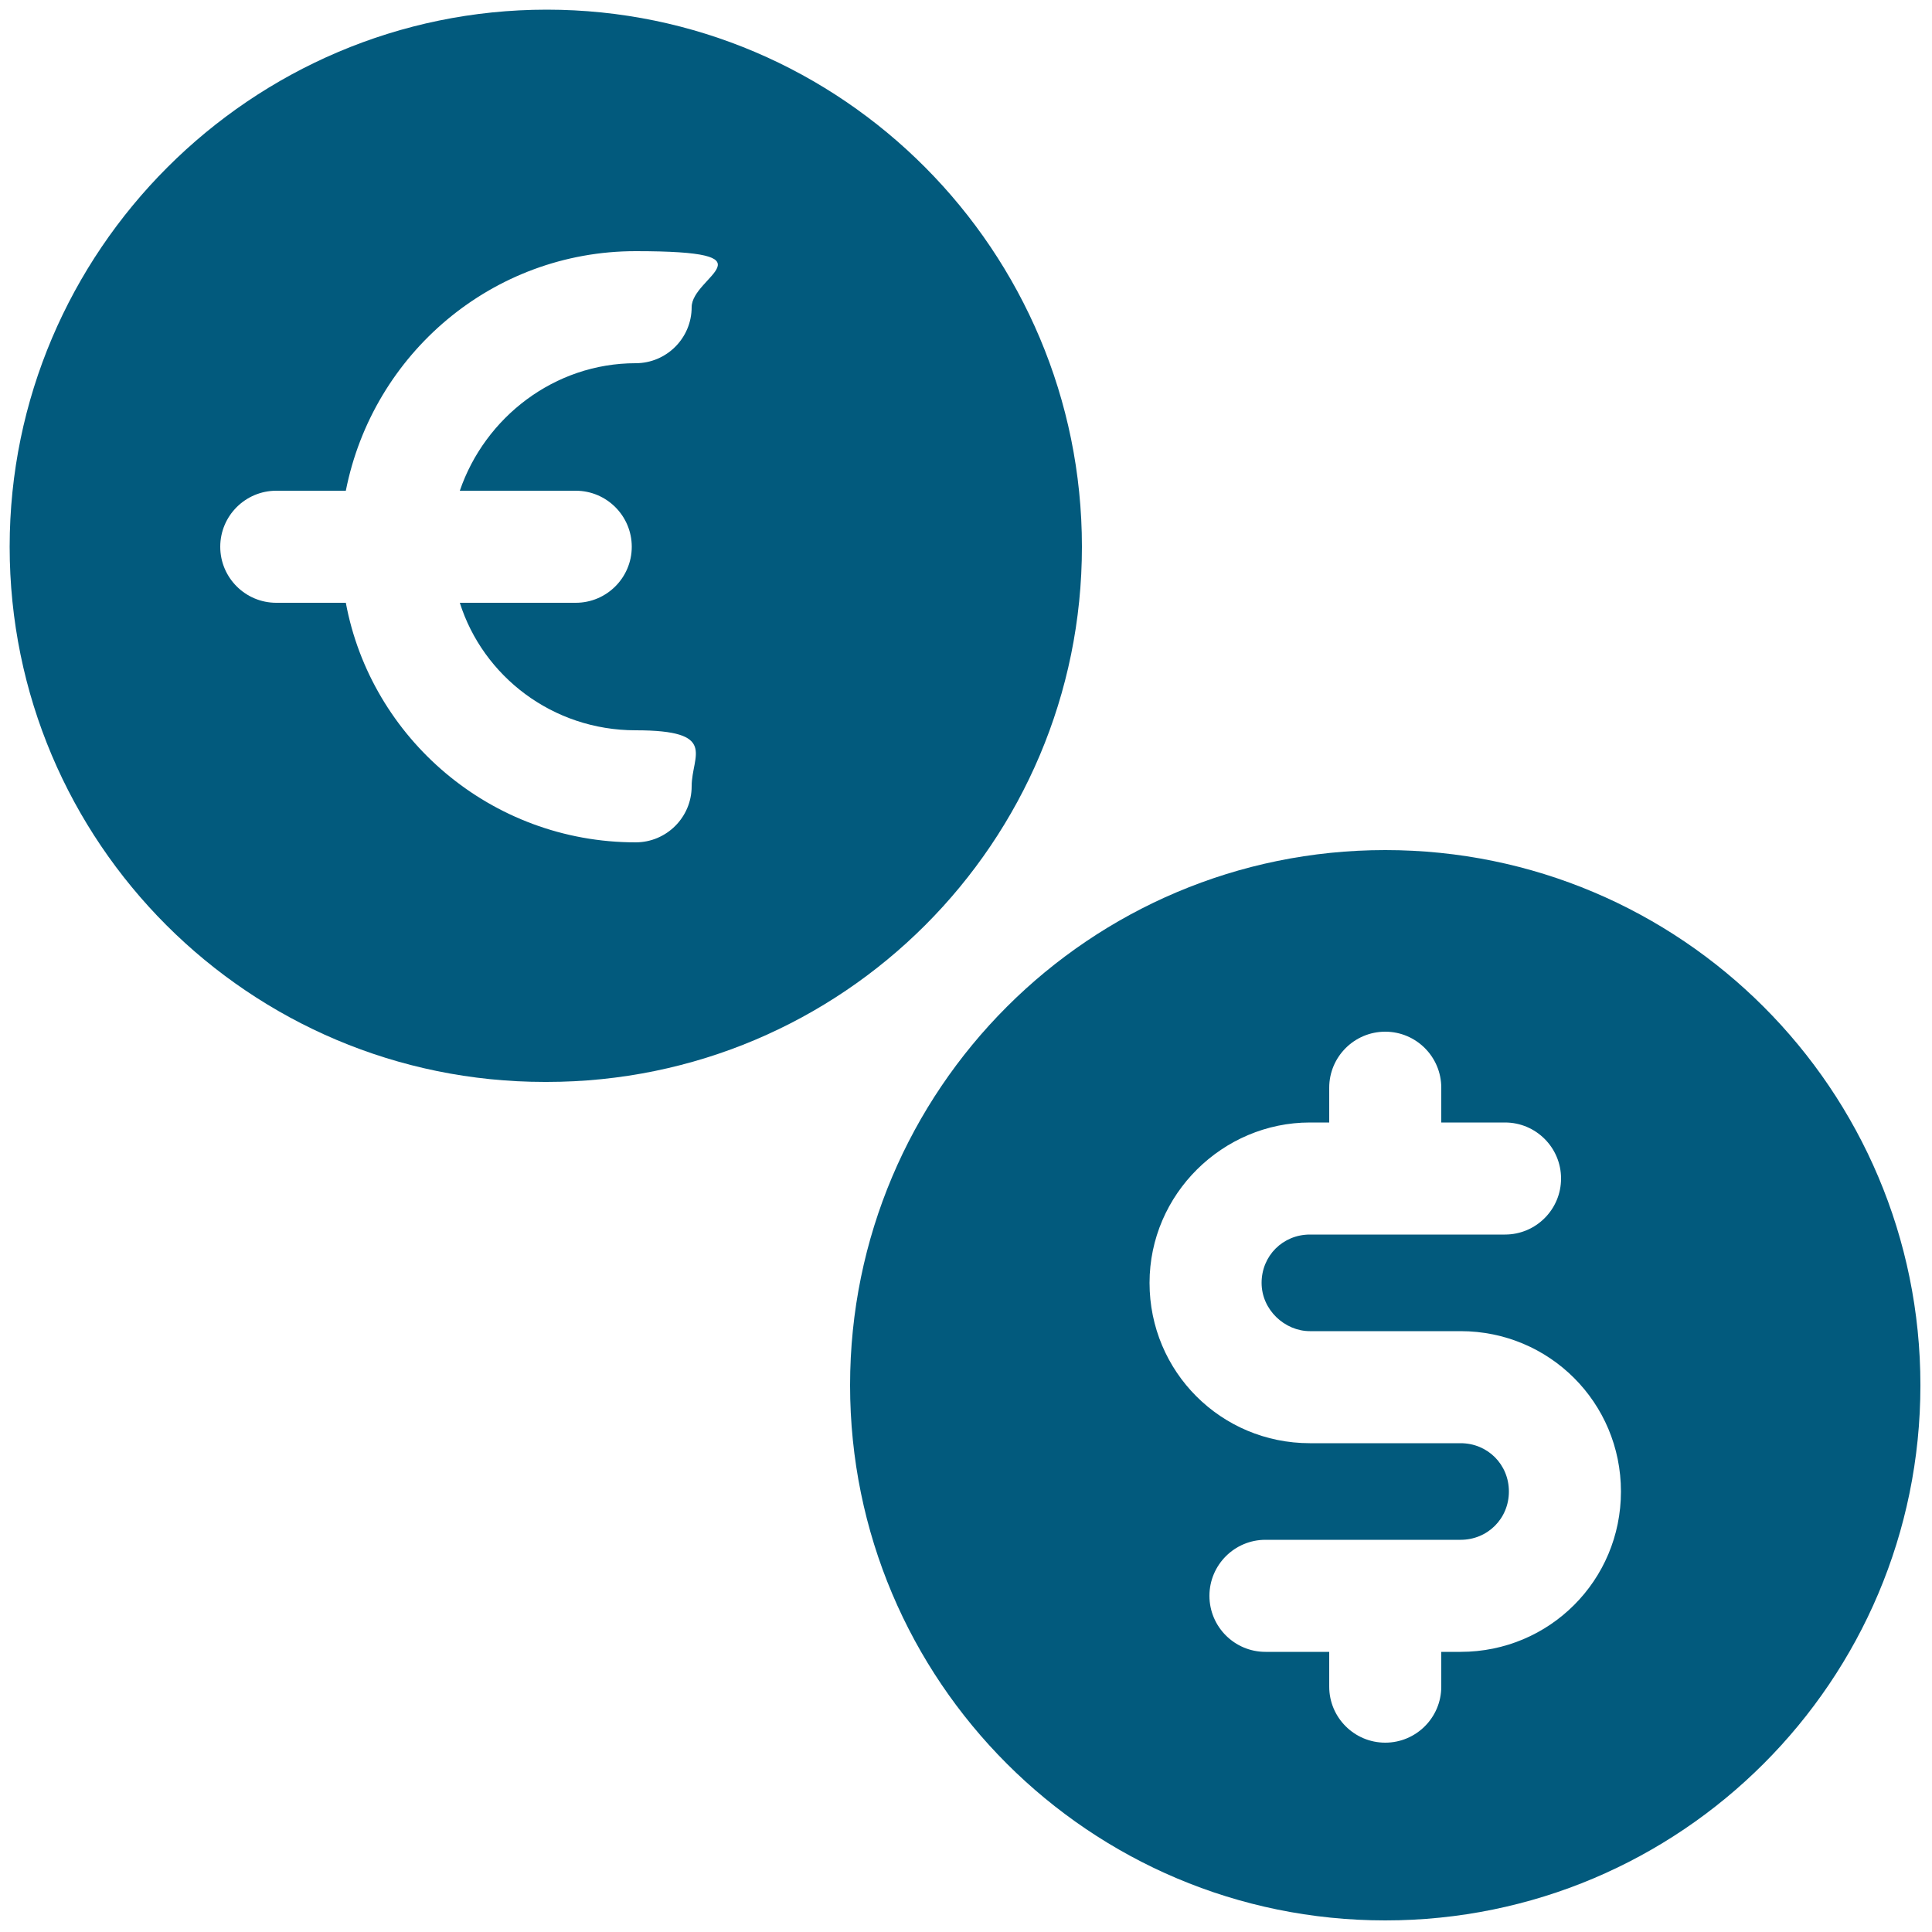
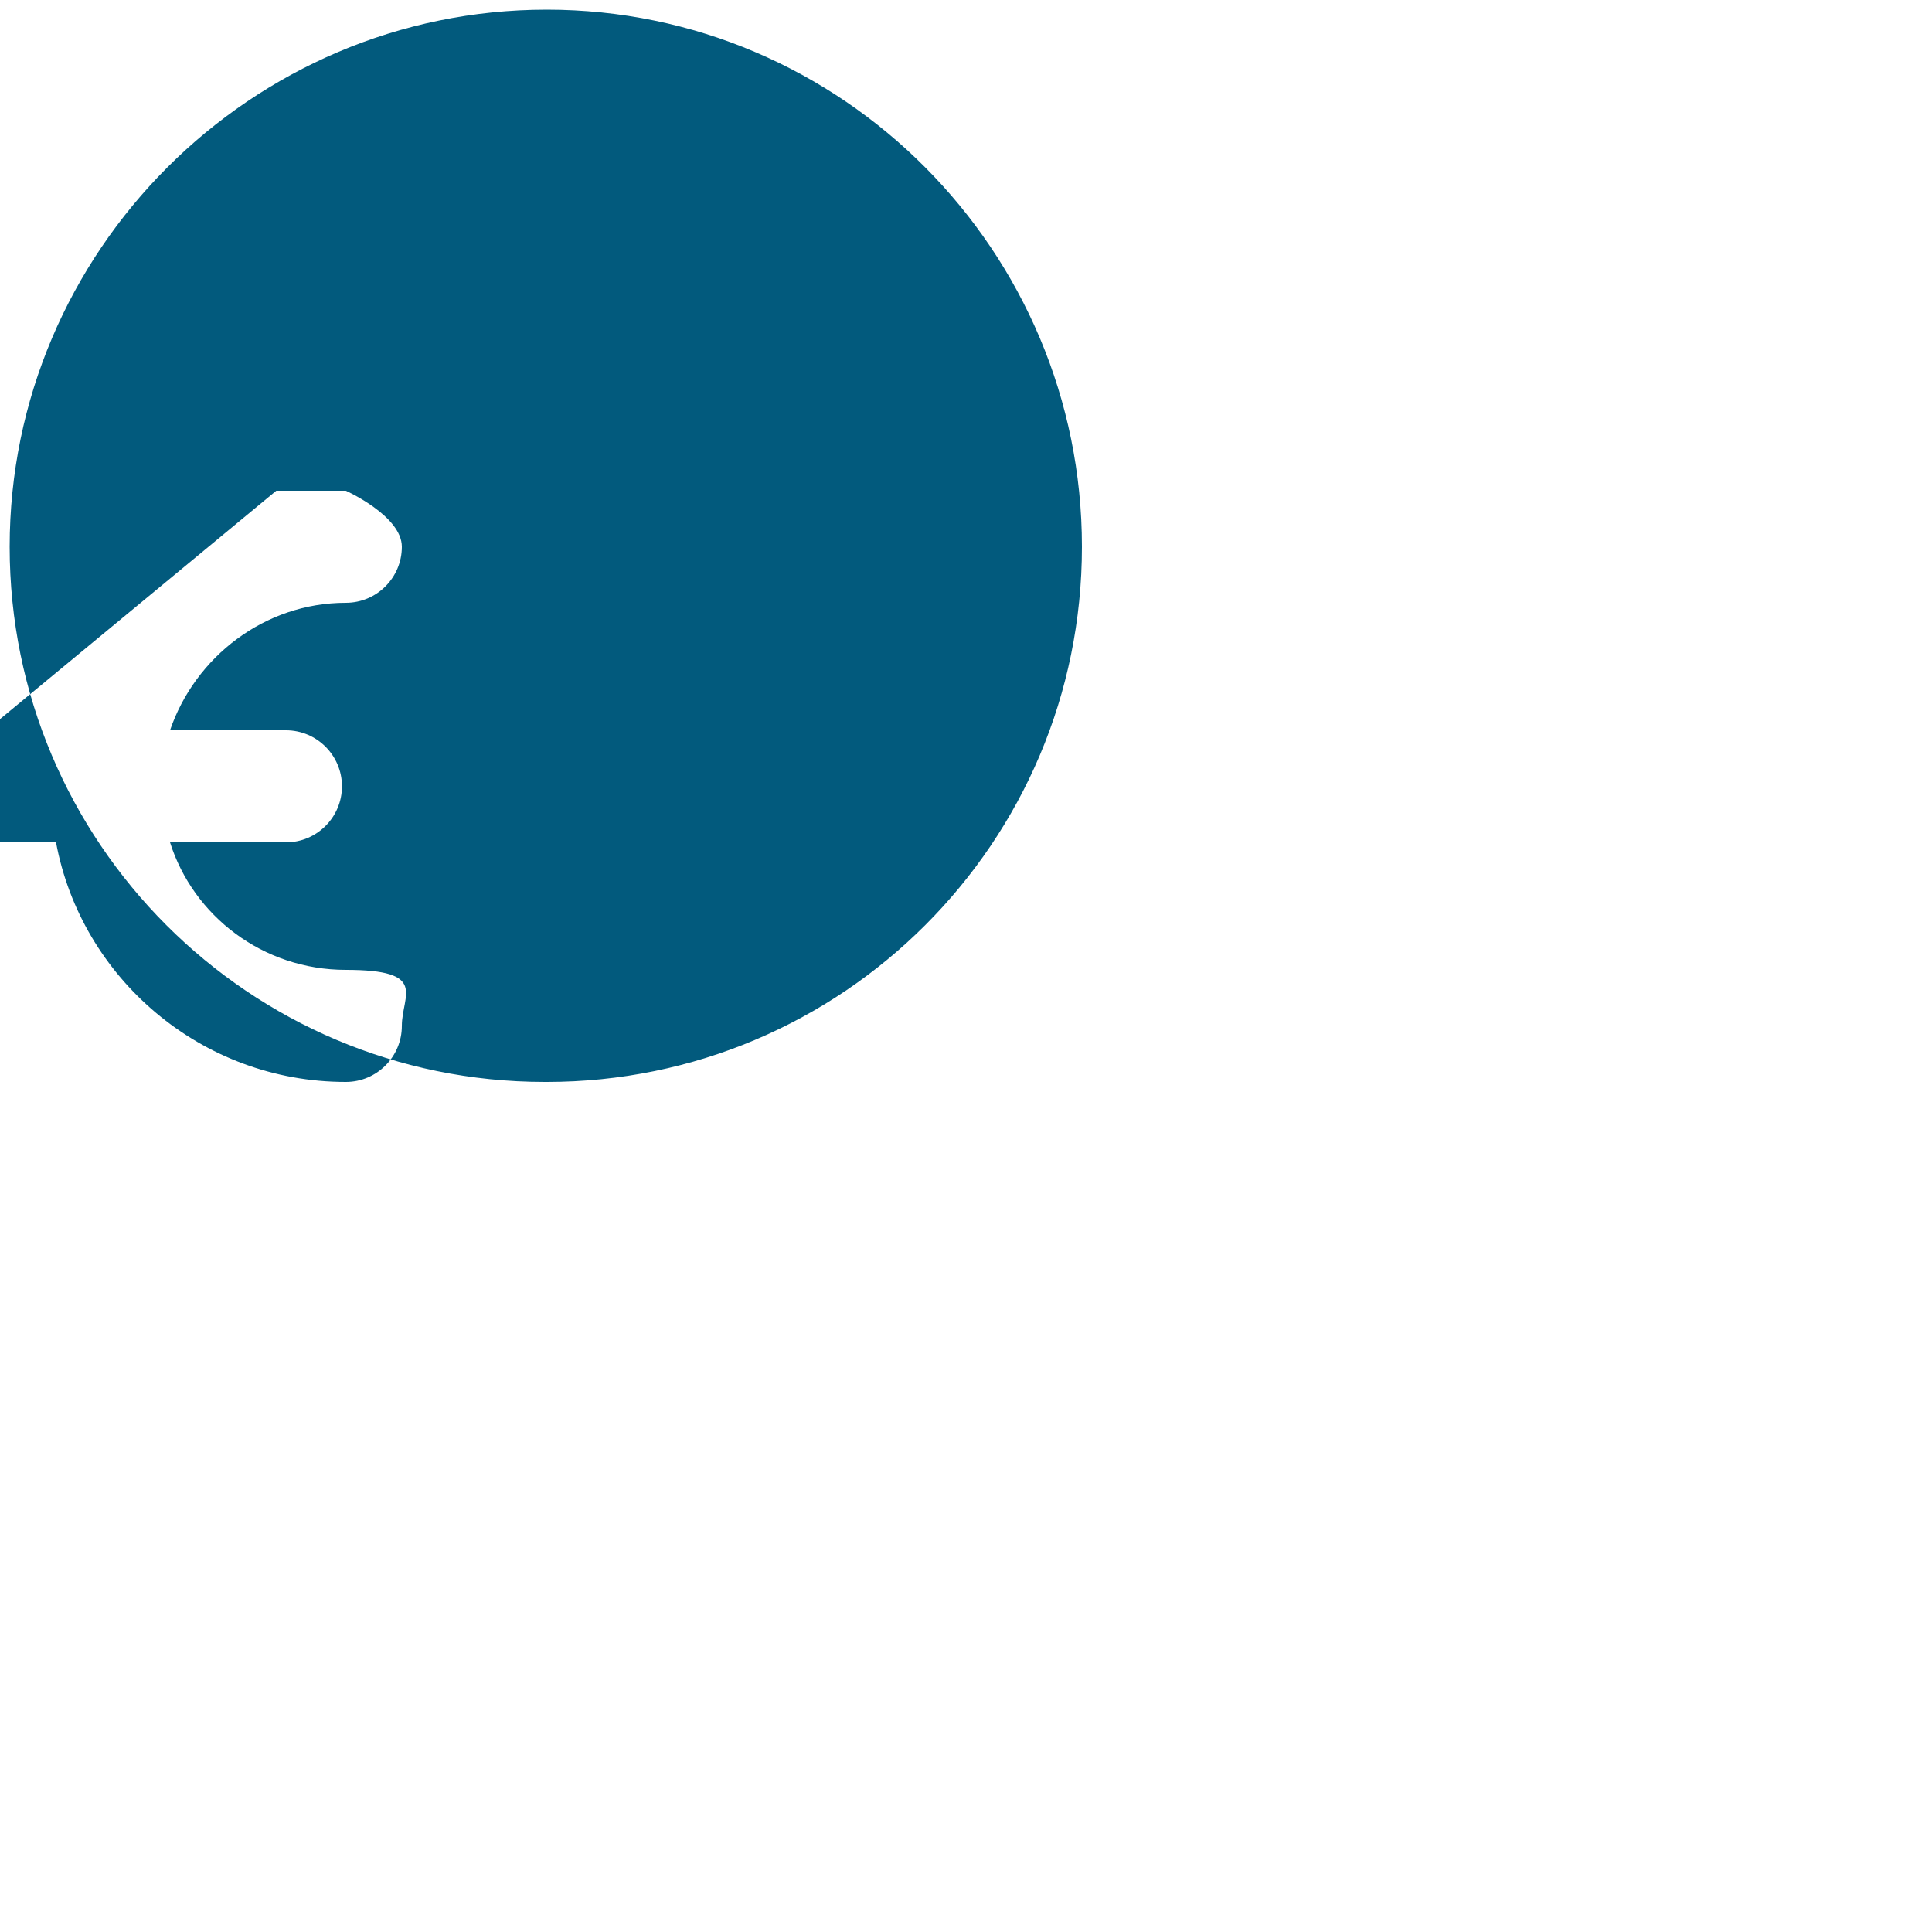
<svg xmlns="http://www.w3.org/2000/svg" version="1.1" viewBox="0 0 100 100">
  <defs>
    <style> .cls-1 { fill: #025a7d; } </style>
  </defs>
  <g>
    <g id="Layer_1">
-       <path class="cls-1" d="M71.7,44c-15.3,0-27.7,12.4-27.7,27.7s12.4,27.7,27.7,27.7,27.7-12.4,27.7-27.7-12.4-27.7-27.7-27.7h0ZM75.6,85.5h-1v1.8c0,1.6-1.3,2.9-2.9,2.9s-2.9-1.3-2.9-2.9v-1.8h-3.3c-1.6,0-2.9-1.3-2.9-2.9s1.3-2.9,2.9-2.9h10.1c1.4,0,2.5-1.1,2.5-2.5s-1.1-2.5-2.5-2.5h-7.8c-4.6,0-8.3-3.7-8.3-8.3s3.8-8.3,8.3-8.3h1v-1.8c0-1.6,1.3-2.9,2.9-2.9s2.9,1.3,2.9,2.9v1.8h3.3c1.6,0,2.9,1.3,2.9,2.9s-1.3,2.9-2.9,2.9h-10.1c-1.4,0-2.5,1.1-2.5,2.5s1.2,2.5,2.5,2.5h7.8c4.6,0,8.3,3.7,8.3,8.3s-3.7,8.3-8.3,8.3h0Z" />
-       <path class="cls-1" d="M28.3,56c15.3,0,27.7-12.4,27.7-27.7S43.6.5,28.3.5.5,13,.5,28.3s12.4,27.7,27.7,27.7h0ZM14.3,25.4h3.6c1.4-7.1,7.6-12.4,15-12.4s2.9,1.3,2.9,2.9-1.3,2.9-2.9,2.9c-4.2,0-7.8,2.8-9.1,6.6h6c1.6,0,2.9,1.3,2.9,2.9s-1.3,2.9-2.9,2.9h-6c1.2,3.8,4.8,6.6,9.1,6.6s2.9,1.3,2.9,2.9-1.3,2.9-2.9,2.9c-7.5,0-13.7-5.4-15-12.4h-3.6c-1.6,0-2.9-1.3-2.9-2.9s1.3-2.9,2.9-2.9Z" />
+       <path class="cls-1" d="M28.3,56c15.3,0,27.7-12.4,27.7-27.7S43.6.5,28.3.5.5,13,.5,28.3s12.4,27.7,27.7,27.7h0ZM14.3,25.4h3.6s2.9,1.3,2.9,2.9-1.3,2.9-2.9,2.9c-4.2,0-7.8,2.8-9.1,6.6h6c1.6,0,2.9,1.3,2.9,2.9s-1.3,2.9-2.9,2.9h-6c1.2,3.8,4.8,6.6,9.1,6.6s2.9,1.3,2.9,2.9-1.3,2.9-2.9,2.9c-7.5,0-13.7-5.4-15-12.4h-3.6c-1.6,0-2.9-1.3-2.9-2.9s1.3-2.9,2.9-2.9Z" />
    </g>
  </g>
</svg>